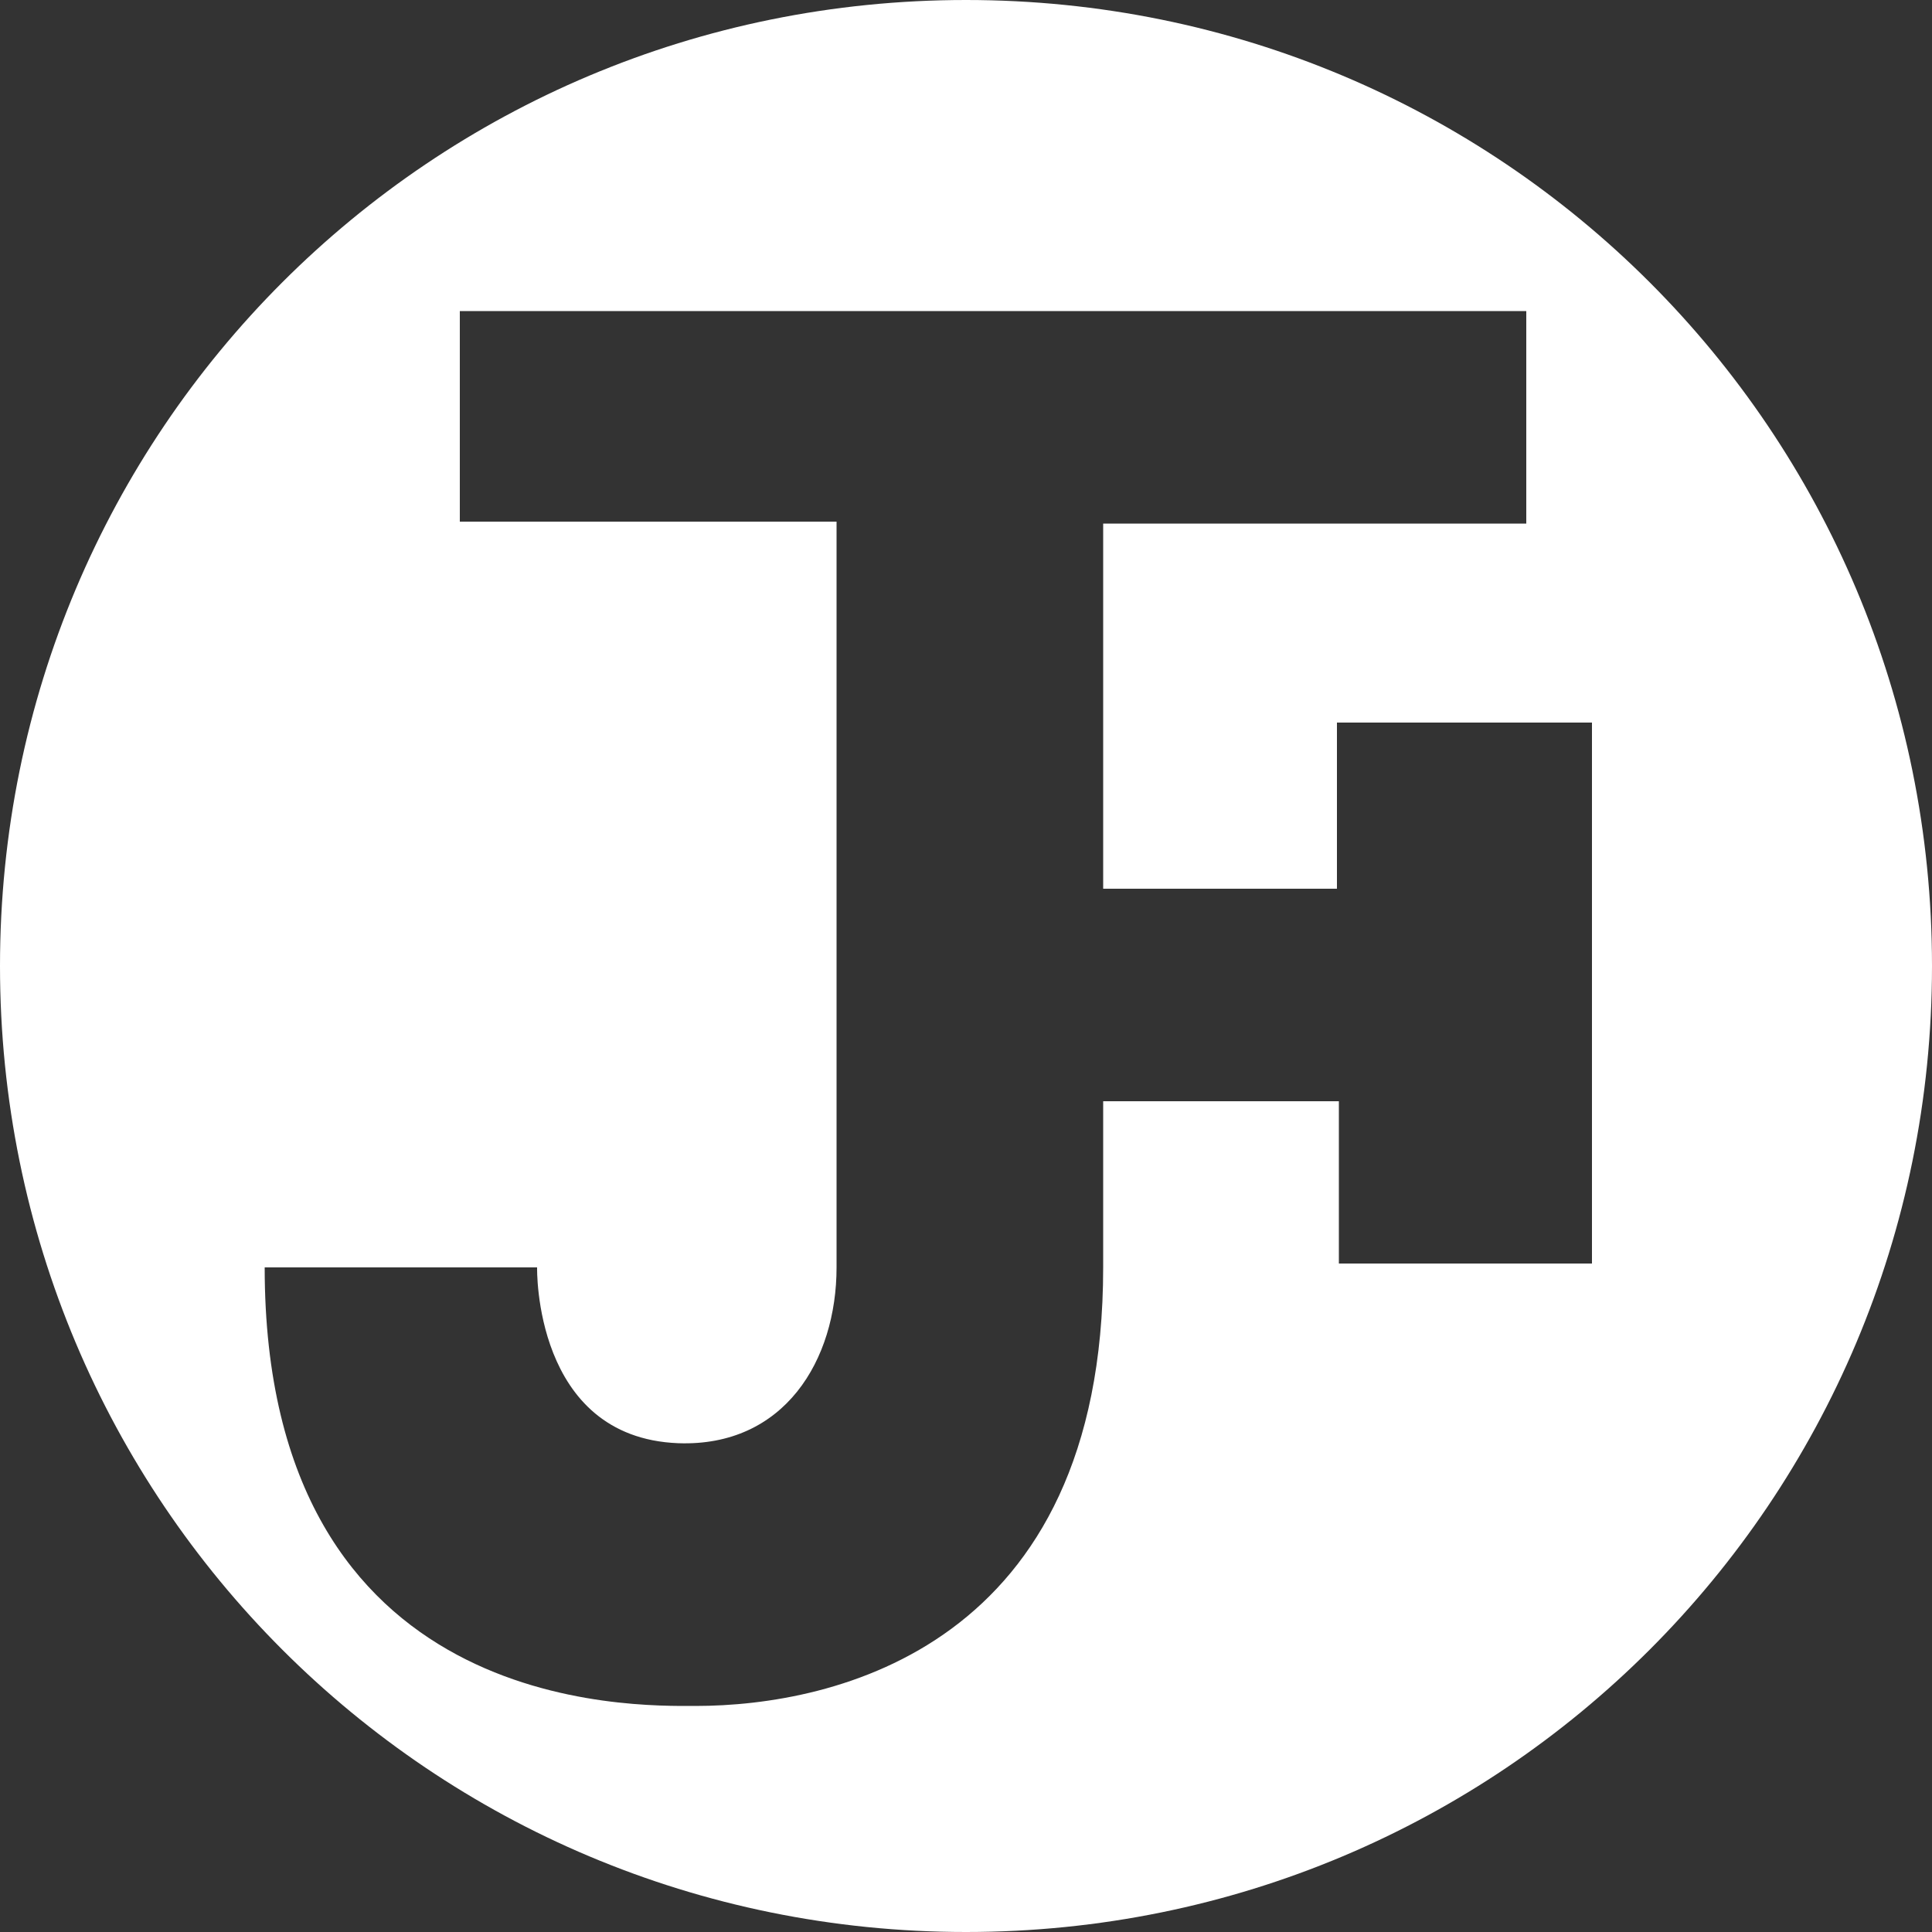
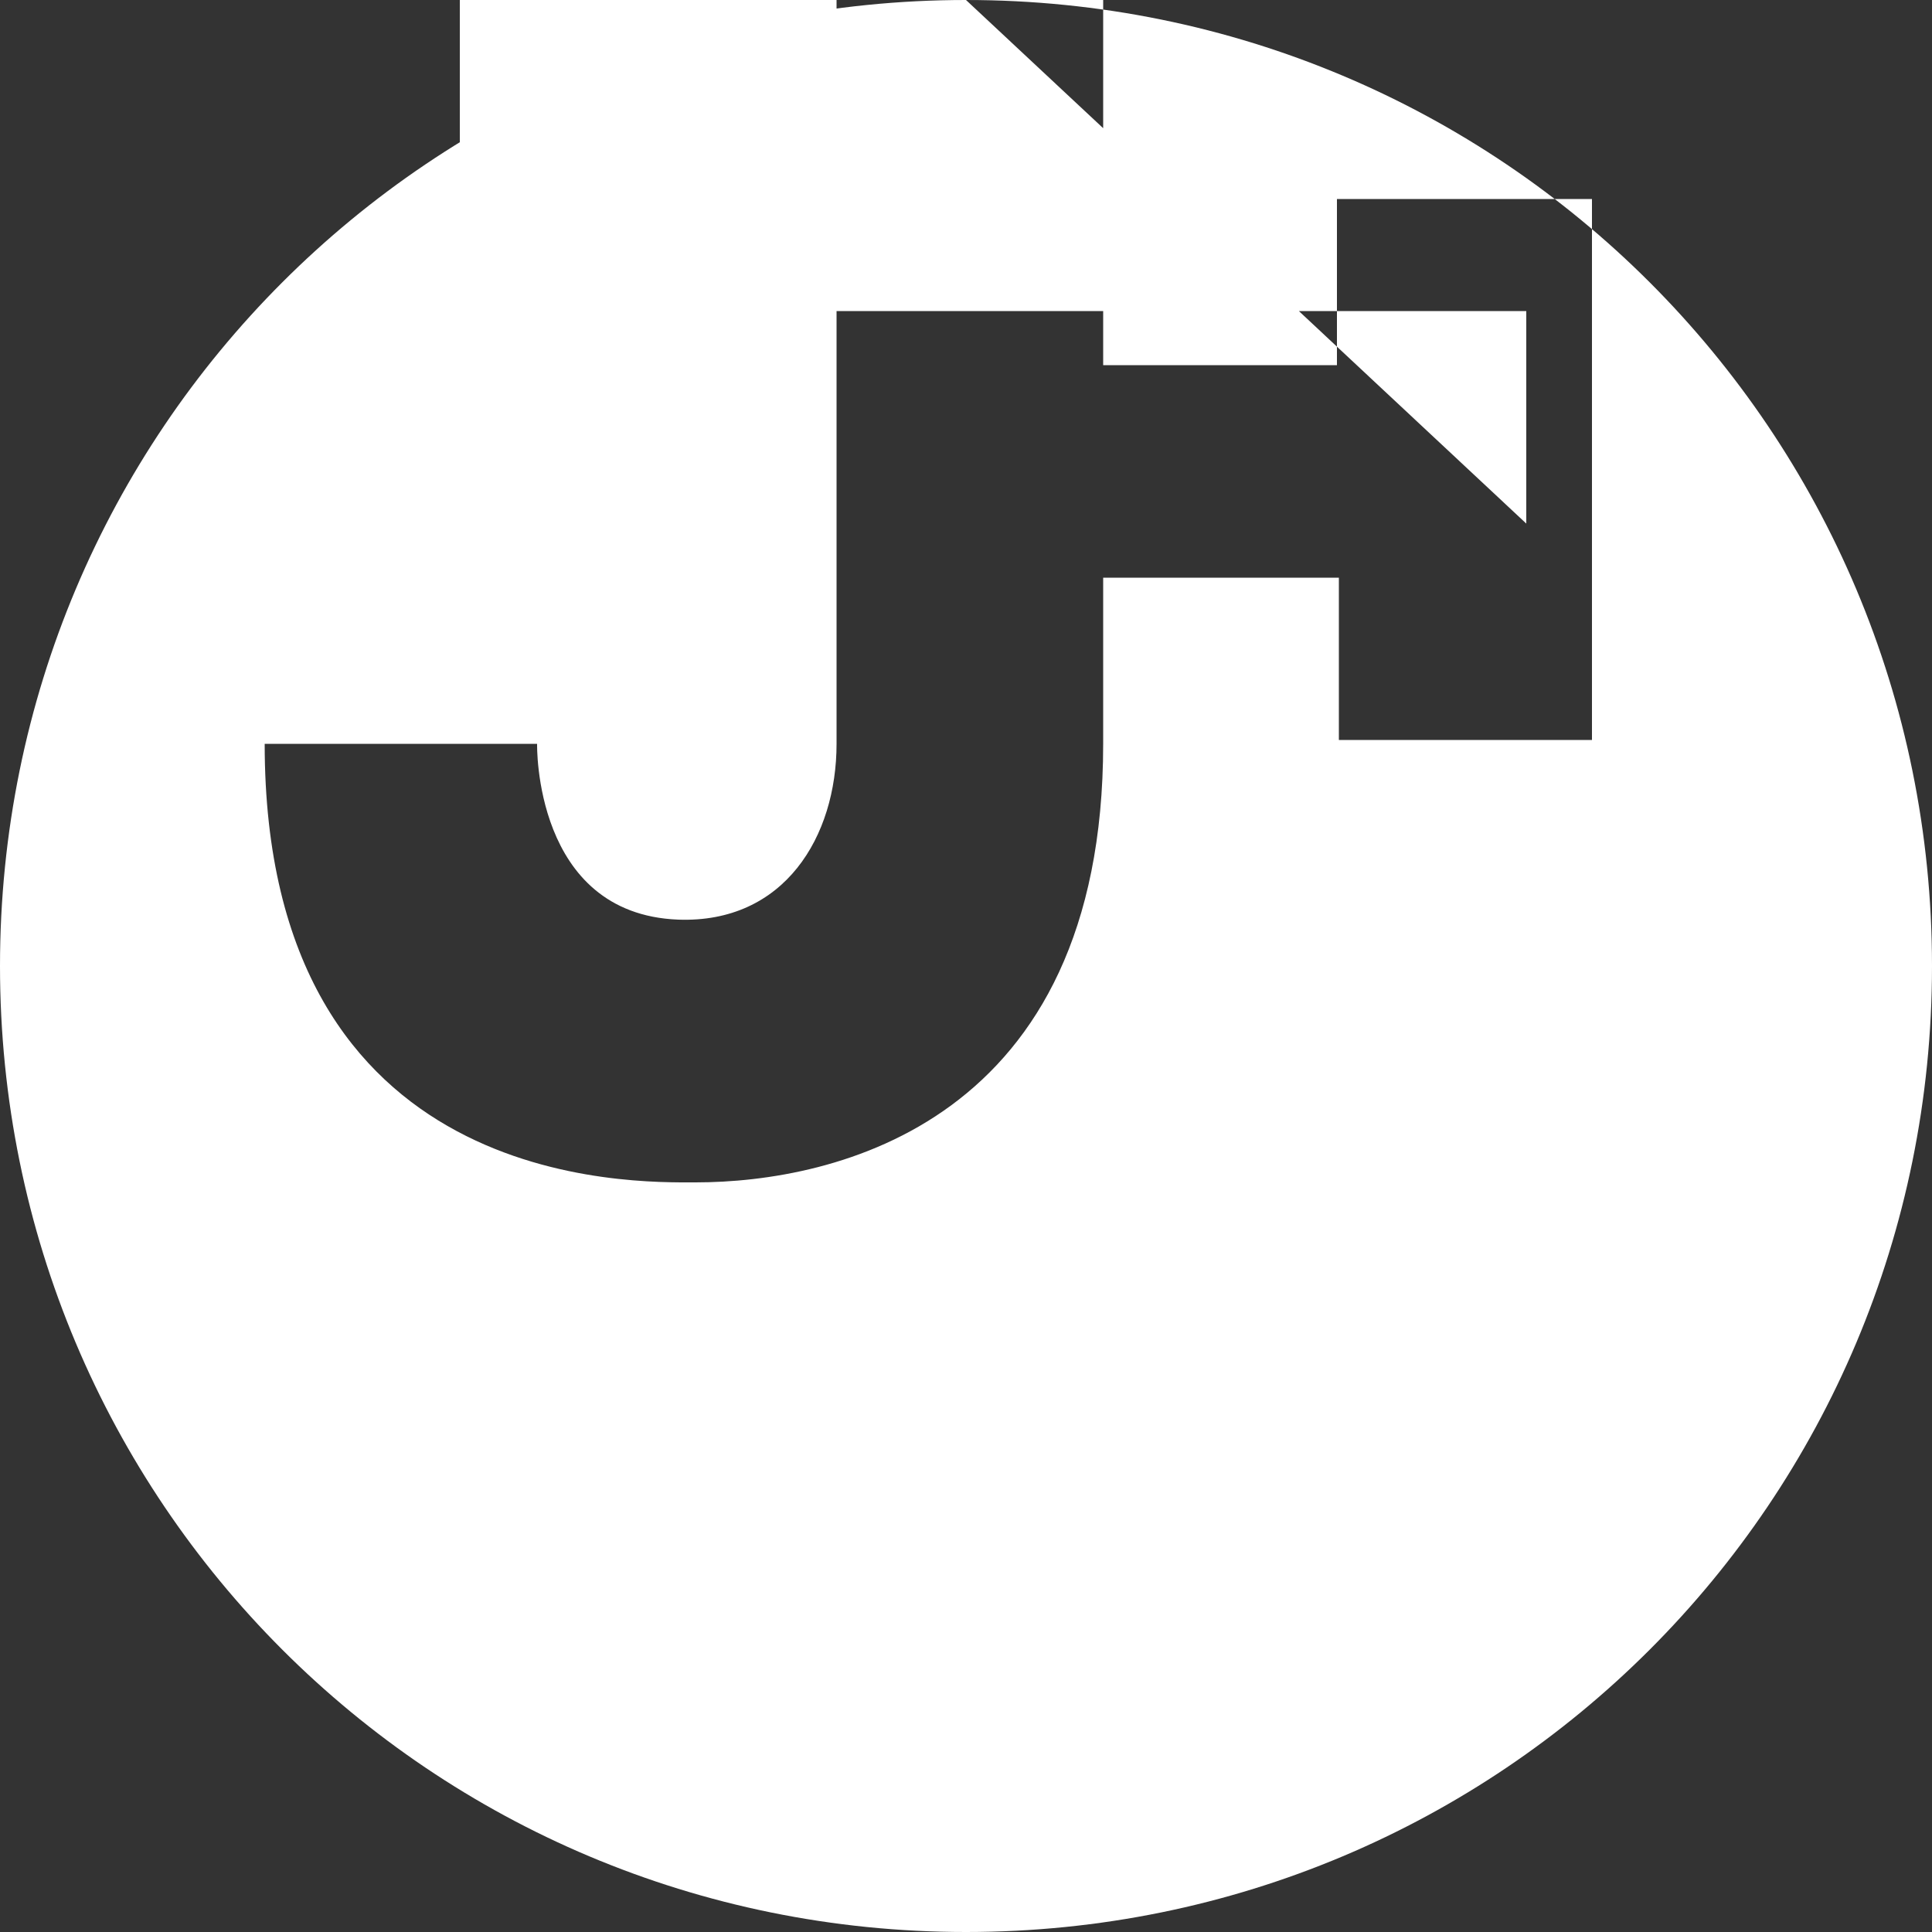
<svg xmlns="http://www.w3.org/2000/svg" version="1.1" id="レイヤー_1" x="0px" y="0px" width="100px" height="100px" viewBox="0 0 100 100" style="enable-background:new 0 0 100 100;" xml:space="preserve">
  <rect x="0" y="0" width="100" height="100" fill="#333333" stroke="none" />
  <style type="text/css">
	.st0{fill:#FFFFFF;}
</style>
-   <path class="st0" d="M50,0C22.3,0,0,22.3,0,50s22.3,50,50,50s50-22.3,50-50S77.7,0,50,0 M78.9,27.1H57.1v18.9h12.1v-8.6h13.2v28  H69.3v-8.4H57.1v8.6c0,19.6-13.9,22.7-21.1,22.7c-3.2,0-22.3,0.5-22.3-22.7h14.1c0,0-0.2,8.8,7.3,9.1c5.5,0.2,8.2-4.3,8.2-9.1  c0-14.5,0-38.6,0-38.6H23.8V16.1h55.2V27.1z" />
+   <path class="st0" d="M50,0C22.3,0,0,22.3,0,50s22.3,50,50,50s50-22.3,50-50S77.7,0,50,0 H57.1v18.9h12.1v-8.6h13.2v28  H69.3v-8.4H57.1v8.6c0,19.6-13.9,22.7-21.1,22.7c-3.2,0-22.3,0.5-22.3-22.7h14.1c0,0-0.2,8.8,7.3,9.1c5.5,0.2,8.2-4.3,8.2-9.1  c0-14.5,0-38.6,0-38.6H23.8V16.1h55.2V27.1z" />
</svg>